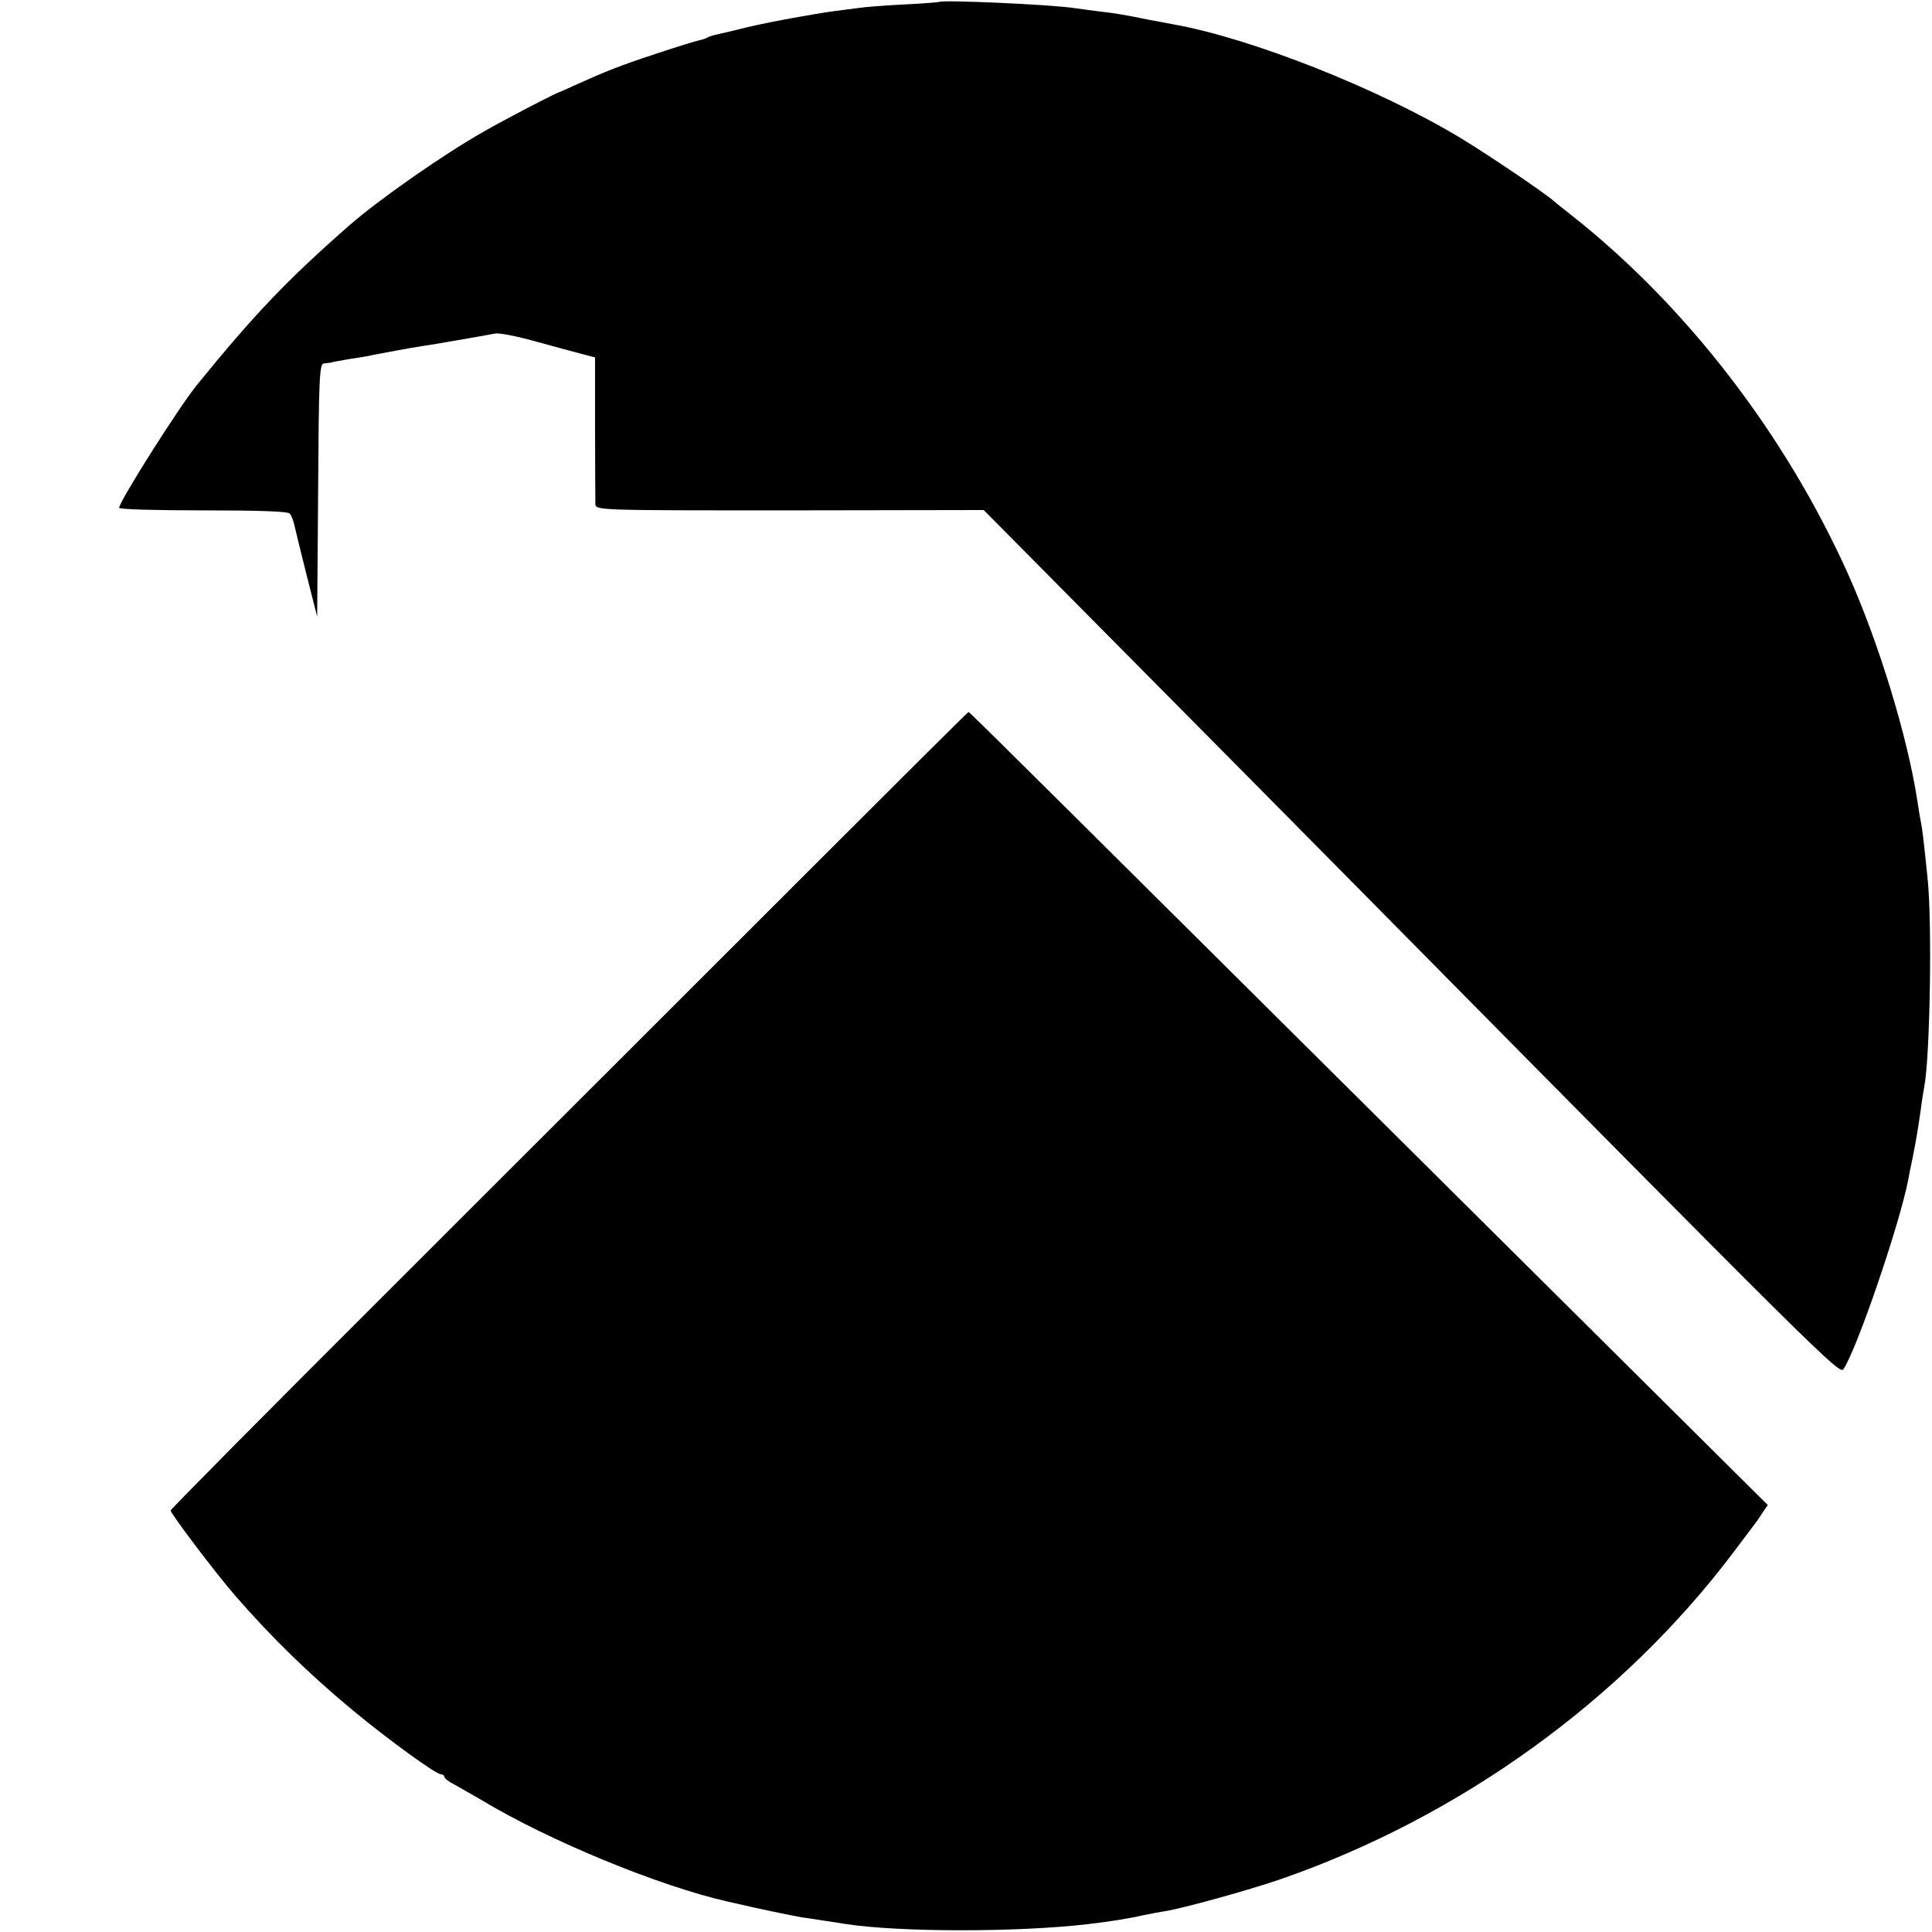
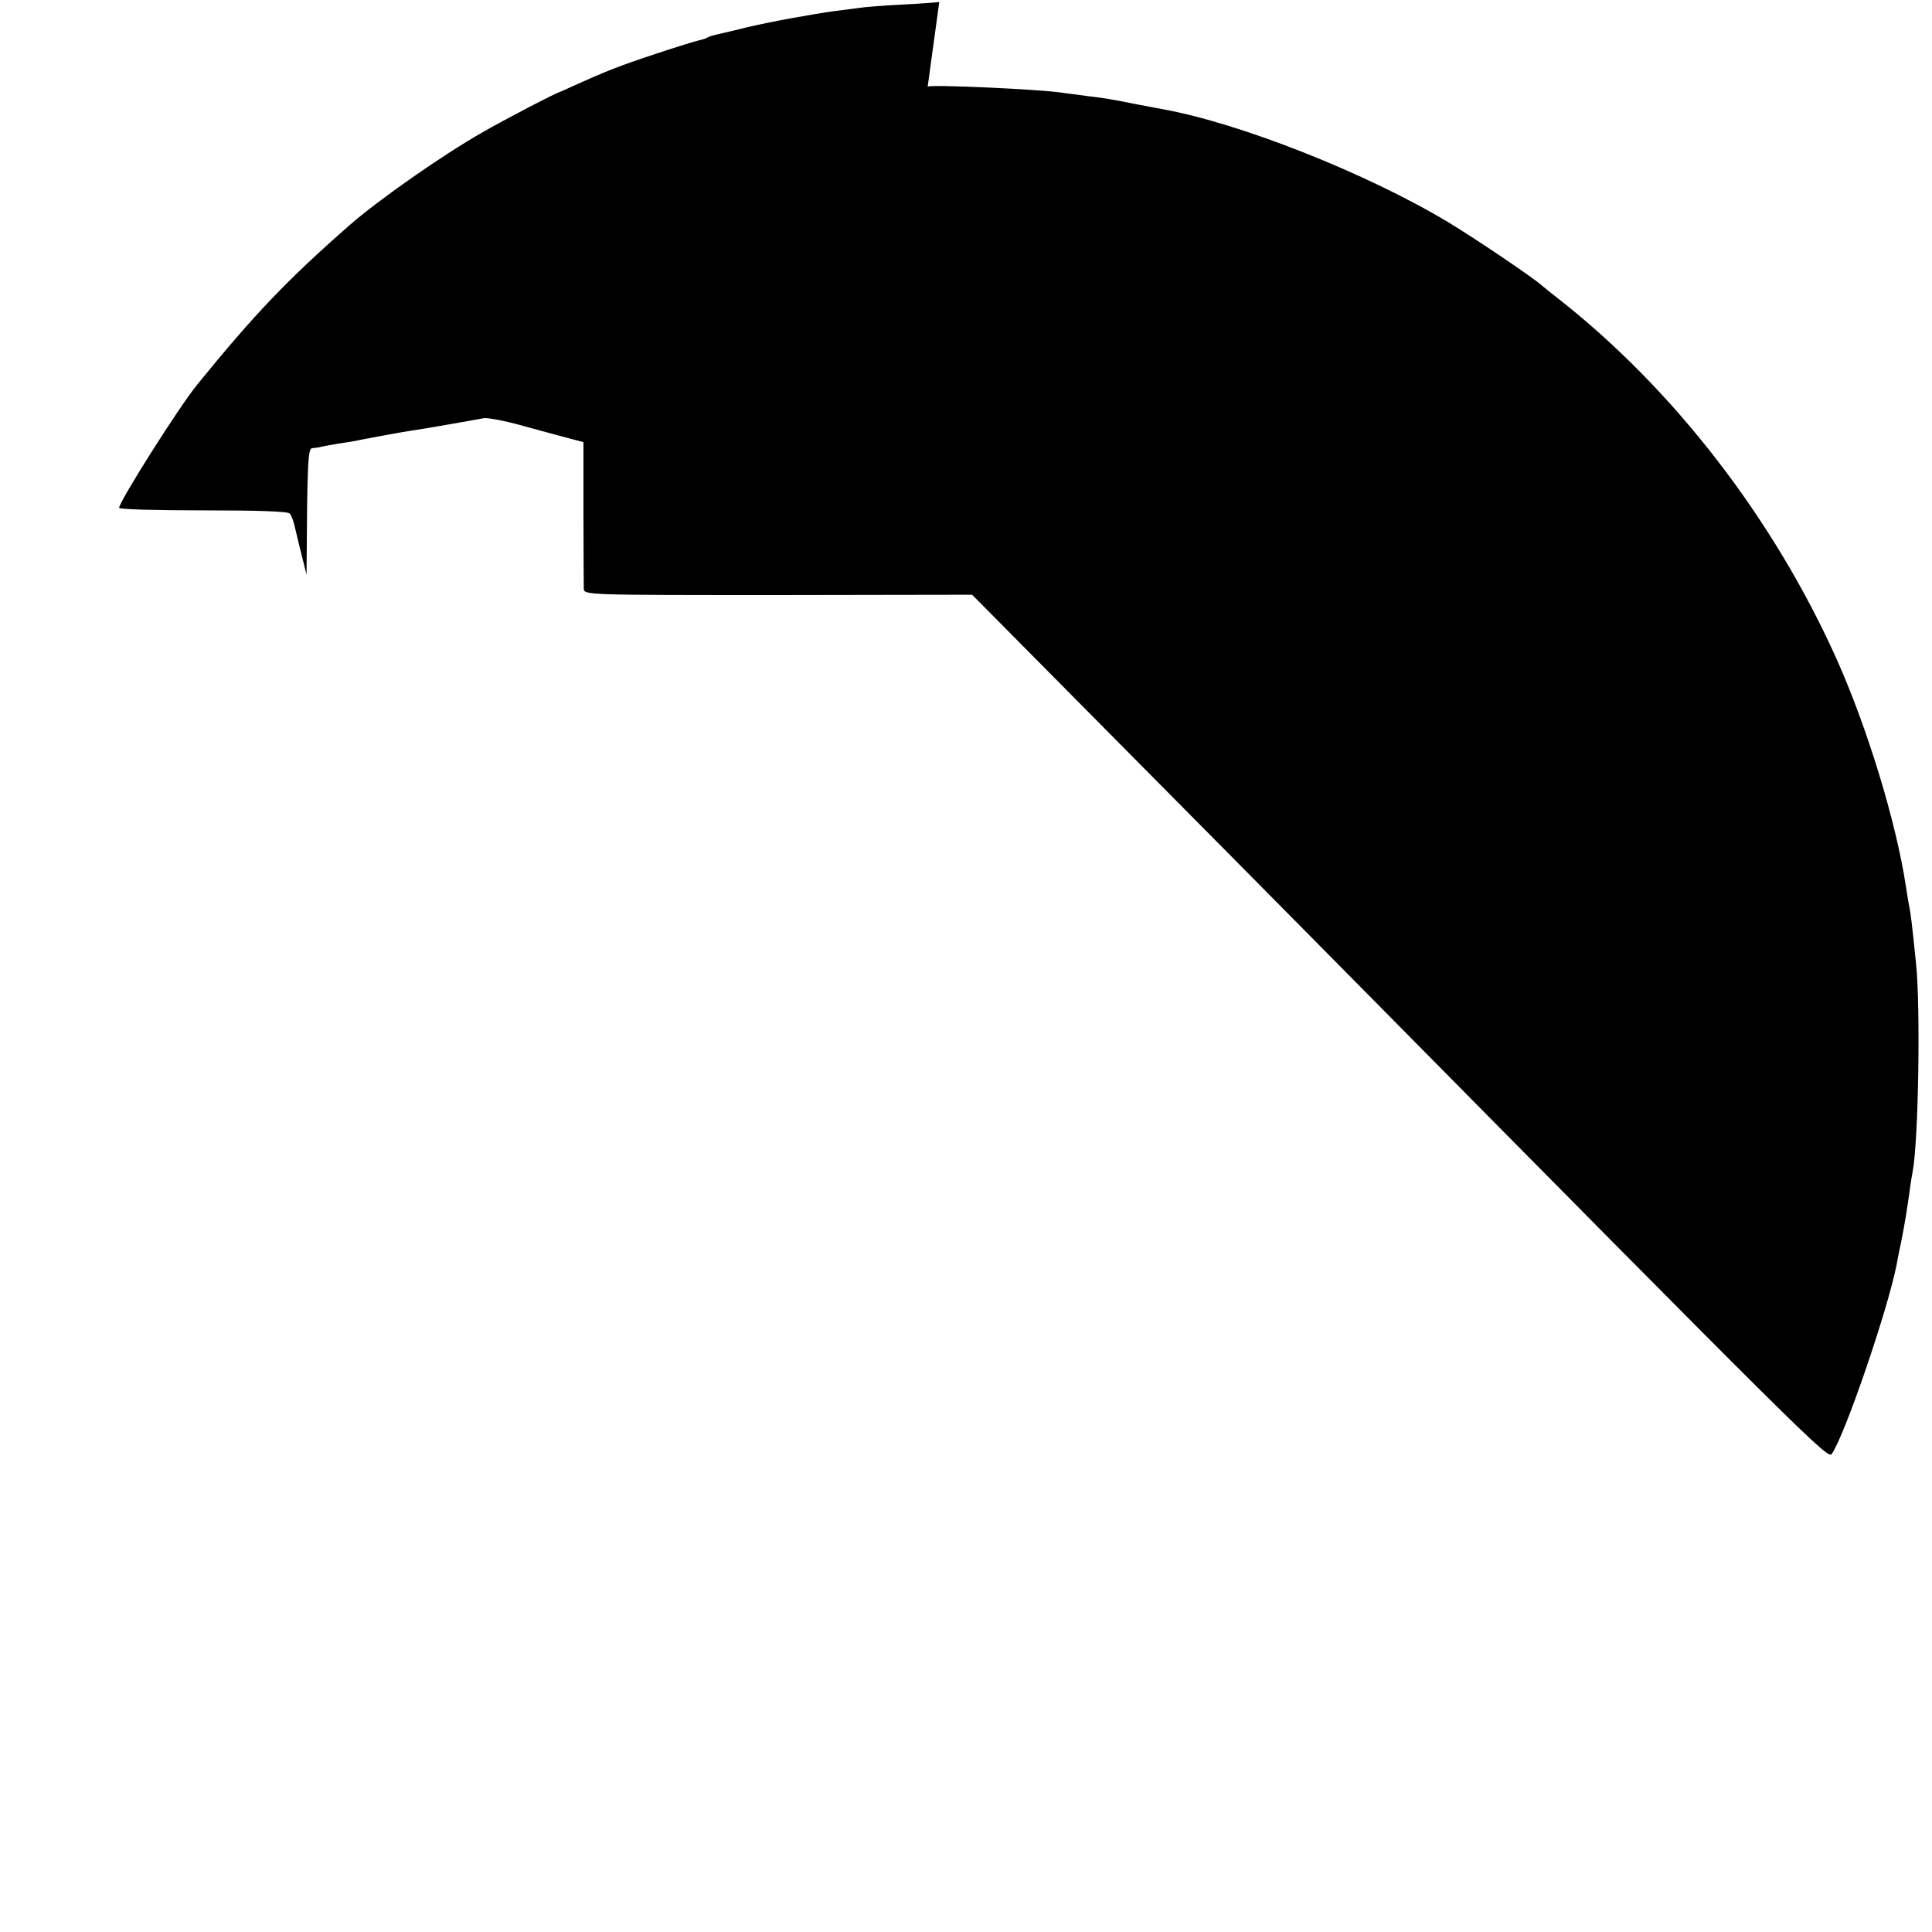
<svg xmlns="http://www.w3.org/2000/svg" version="1.0" width="600pt" height="600pt" viewBox="0 0 600 600" preserveAspectRatio="xMidYMid meet">
  <g transform="translate(0,600) scale(0.1,-0.1)" fill="#000000" stroke="none">
-     <path d="M2917 5994 c-1 -1 -51 -5 -112 -8 -60 -3 -123 -8 -140 -11 -16 -2 -48 -6 -70 -9 -68 -9 -210 -35 -276 -51 -35 -9 -75 -18 -88 -21 -14 -3 -28 -7 -33 -10 -4 -3 -16 -7 -26 -9 -10 -2 -72 -21 -138 -43 -109 -36 -152 -53 -254 -99 -19 -9 -37 -17 -40 -18 -15 -4 -176 -88 -240 -125 -125 -71 -325 -211 -414 -289 -194 -170 -296 -277 -474 -496 -57 -70 -242 -363 -242 -382 0 -5 117 -8 261 -8 172 0 263 -3 269 -10 5 -6 11 -22 14 -35 3 -14 20 -83 38 -155 l33 -130 3 393 c2 339 4 392 17 393 8 1 18 2 23 3 4 2 30 6 57 11 28 4 59 9 70 12 31 6 127 24 155 28 30 4 196 33 227 39 12 3 68 -8 125 -24 57 -16 122 -33 144 -39 l42 -11 0 -218 c0 -119 1 -226 1 -237 1 -20 6 -20 604 -20 l602 1 425 -429 c234 -236 551 -556 705 -712 1482 -1500 1528 -1545 1540 -1527 42 62 174 449 201 587 2 11 8 43 14 70 13 65 18 100 26 155 3 25 8 54 10 65 18 94 25 514 10 650 -13 127 -16 150 -21 175 -3 14 -7 41 -10 60 -30 199 -120 494 -216 708 -196 436 -506 837 -863 1117 -22 17 -44 35 -50 40 -23 22 -205 145 -291 197 -254 153 -649 309 -889 352 -16 3 -52 10 -80 15 -72 15 -104 20 -156 26 -25 3 -58 8 -75 10 -71 11 -409 26 -418 19z" />
-     <path d="M2470 3254 c-294 -294 -851 -850 -1237 -1236 -387 -386 -703 -705 -703 -709 0 -10 141 -196 200 -264 115 -132 228 -242 365 -356 106 -88 258 -199 274 -199 6 0 11 -4 11 -8 0 -5 15 -16 33 -25 17 -10 55 -31 82 -47 209 -126 553 -268 767 -316 10 -2 26 -6 36 -8 44 -11 166 -36 195 -41 18 -2 48 -7 67 -10 19 -3 49 -7 65 -10 169 -26 532 -26 750 -1 69 8 133 18 175 28 25 5 56 11 70 13 52 8 259 65 360 100 557 194 1059 557 1404 1015 31 41 60 80 64 85 5 6 16 22 25 36 l17 25 -898 892 c-493 490 -1051 1044 -1239 1231 -189 188 -344 341 -345 340 -2 0 -244 -241 -538 -535z" />
+     <path d="M2917 5994 c-1 -1 -51 -5 -112 -8 -60 -3 -123 -8 -140 -11 -16 -2 -48 -6 -70 -9 -68 -9 -210 -35 -276 -51 -35 -9 -75 -18 -88 -21 -14 -3 -28 -7 -33 -10 -4 -3 -16 -7 -26 -9 -10 -2 -72 -21 -138 -43 -109 -36 -152 -53 -254 -99 -19 -9 -37 -17 -40 -18 -15 -4 -176 -88 -240 -125 -125 -71 -325 -211 -414 -289 -194 -170 -296 -277 -474 -496 -57 -70 -242 -363 -242 -382 0 -5 117 -8 261 -8 172 0 263 -3 269 -10 5 -6 11 -22 14 -35 3 -14 20 -83 38 -155 c2 339 4 392 17 393 8 1 18 2 23 3 4 2 30 6 57 11 28 4 59 9 70 12 31 6 127 24 155 28 30 4 196 33 227 39 12 3 68 -8 125 -24 57 -16 122 -33 144 -39 l42 -11 0 -218 c0 -119 1 -226 1 -237 1 -20 6 -20 604 -20 l602 1 425 -429 c234 -236 551 -556 705 -712 1482 -1500 1528 -1545 1540 -1527 42 62 174 449 201 587 2 11 8 43 14 70 13 65 18 100 26 155 3 25 8 54 10 65 18 94 25 514 10 650 -13 127 -16 150 -21 175 -3 14 -7 41 -10 60 -30 199 -120 494 -216 708 -196 436 -506 837 -863 1117 -22 17 -44 35 -50 40 -23 22 -205 145 -291 197 -254 153 -649 309 -889 352 -16 3 -52 10 -80 15 -72 15 -104 20 -156 26 -25 3 -58 8 -75 10 -71 11 -409 26 -418 19z" />
  </g>
</svg>